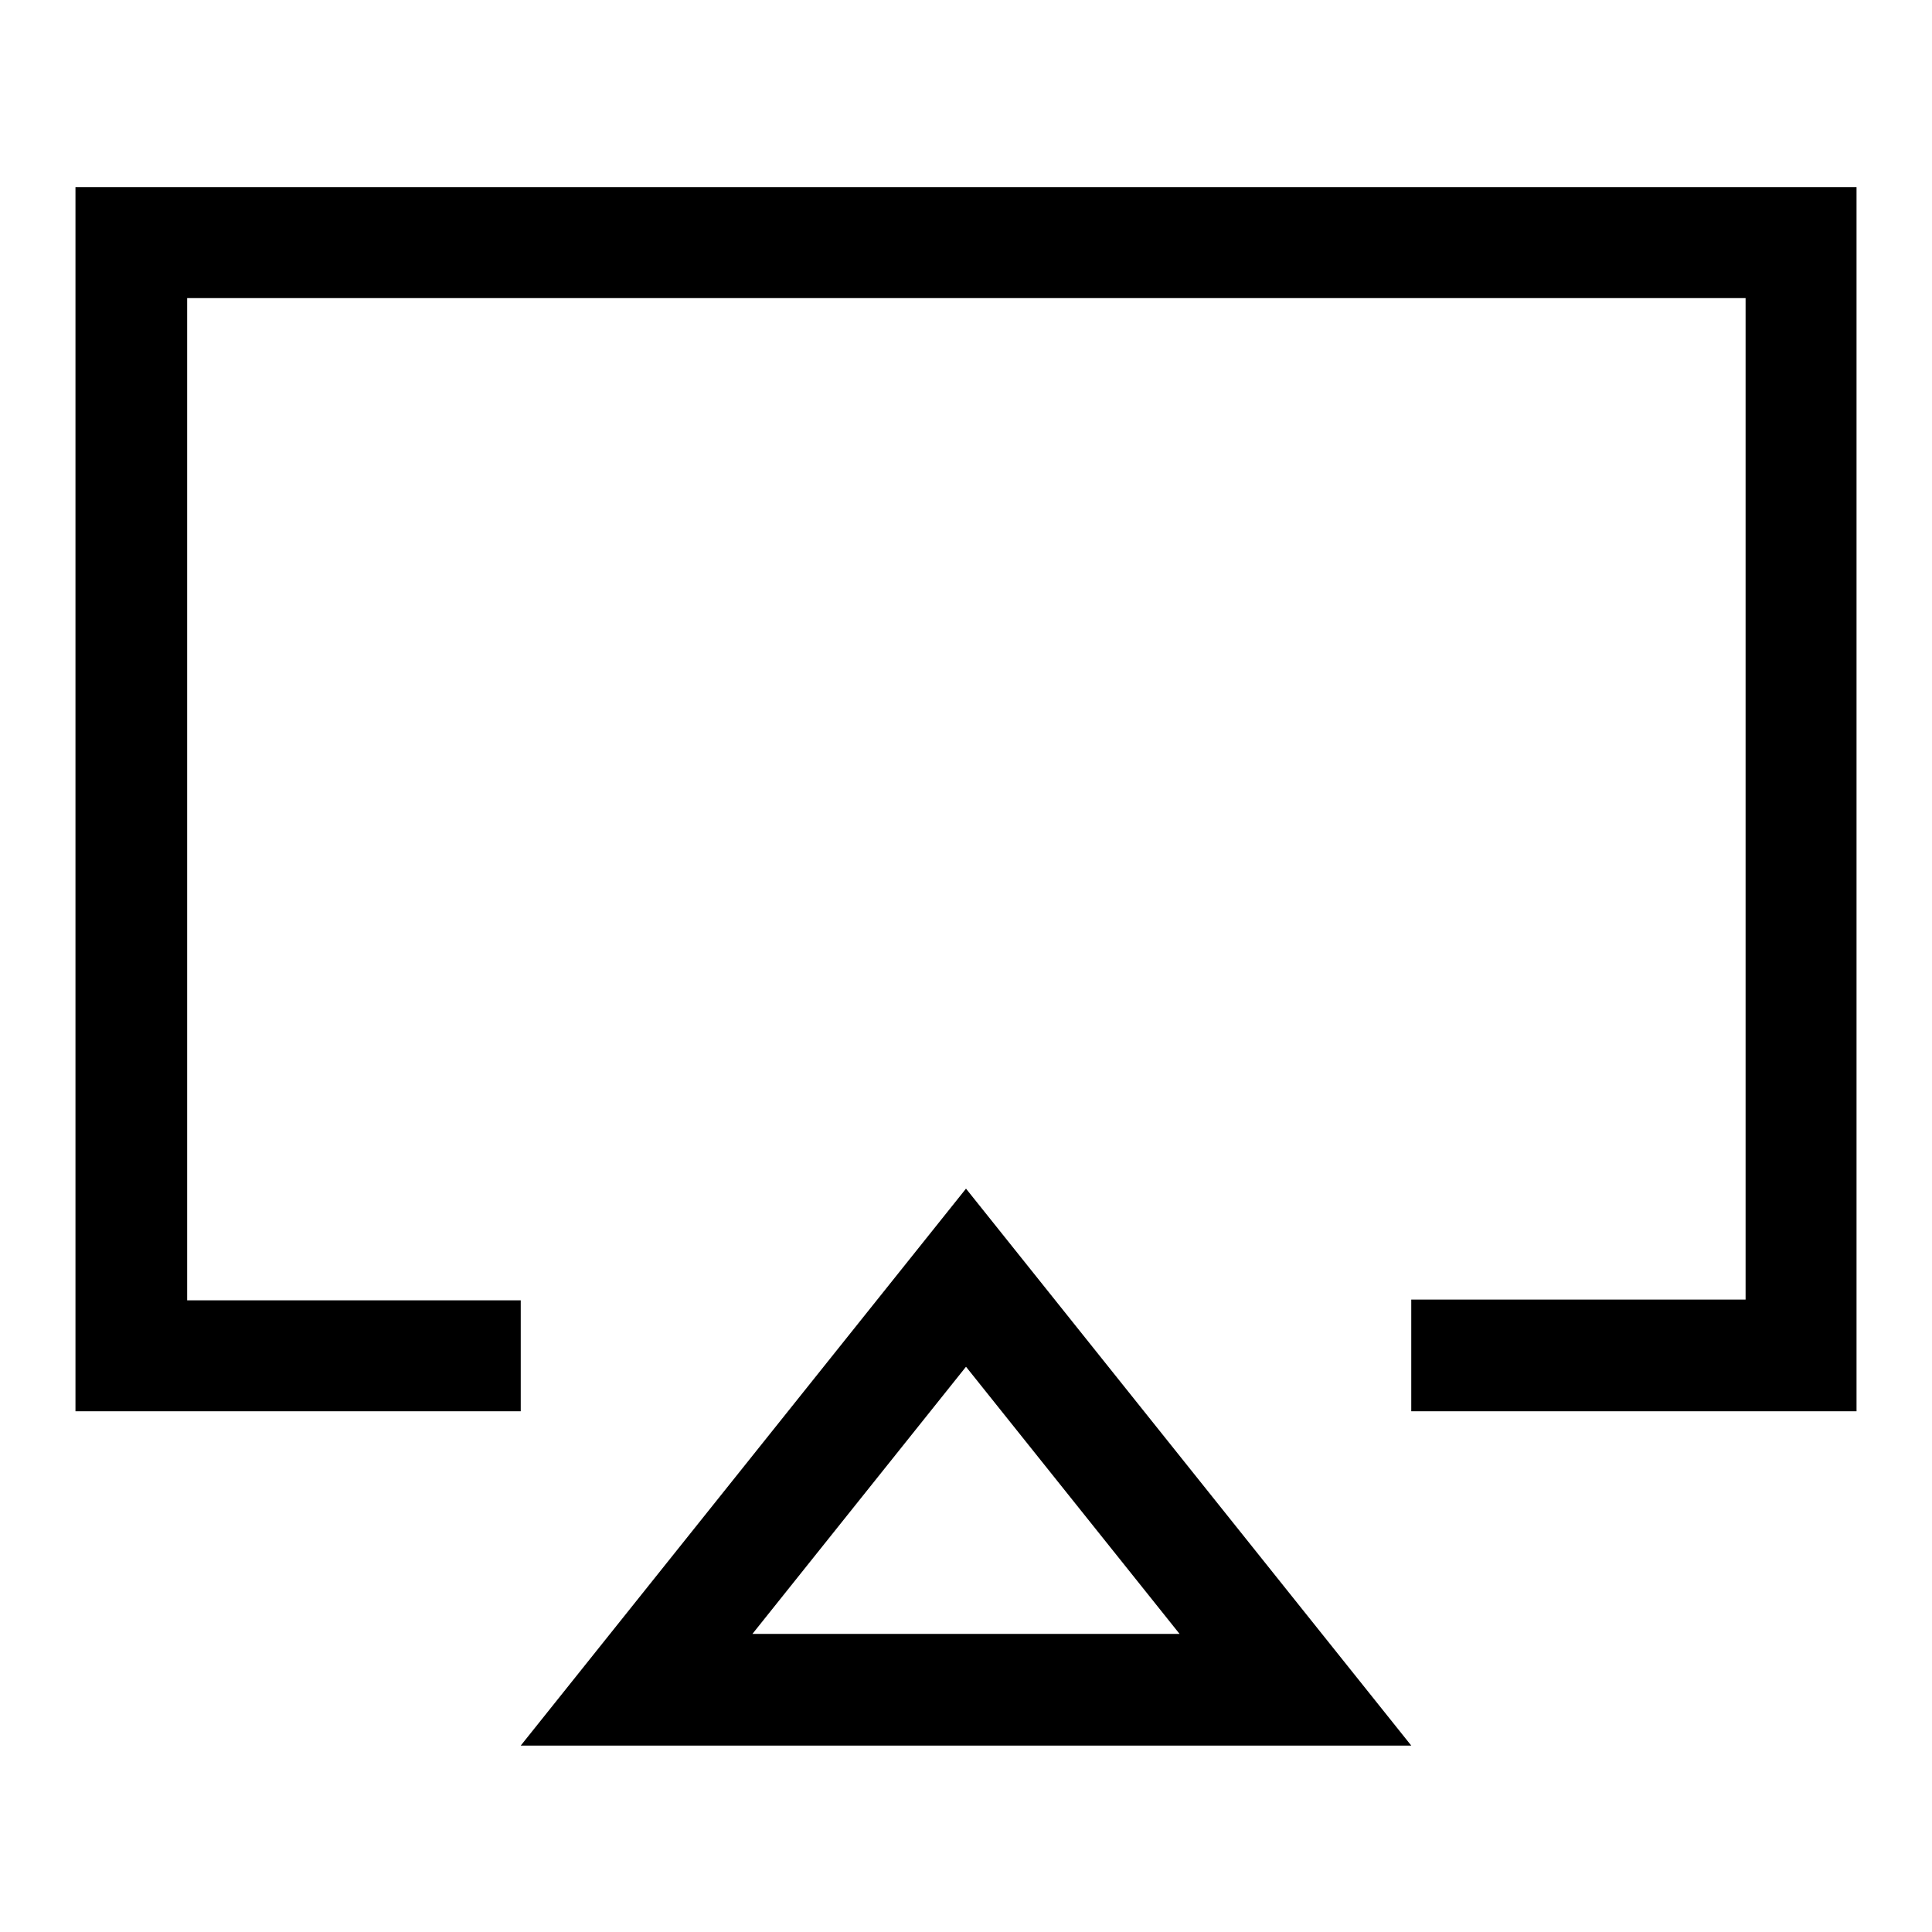
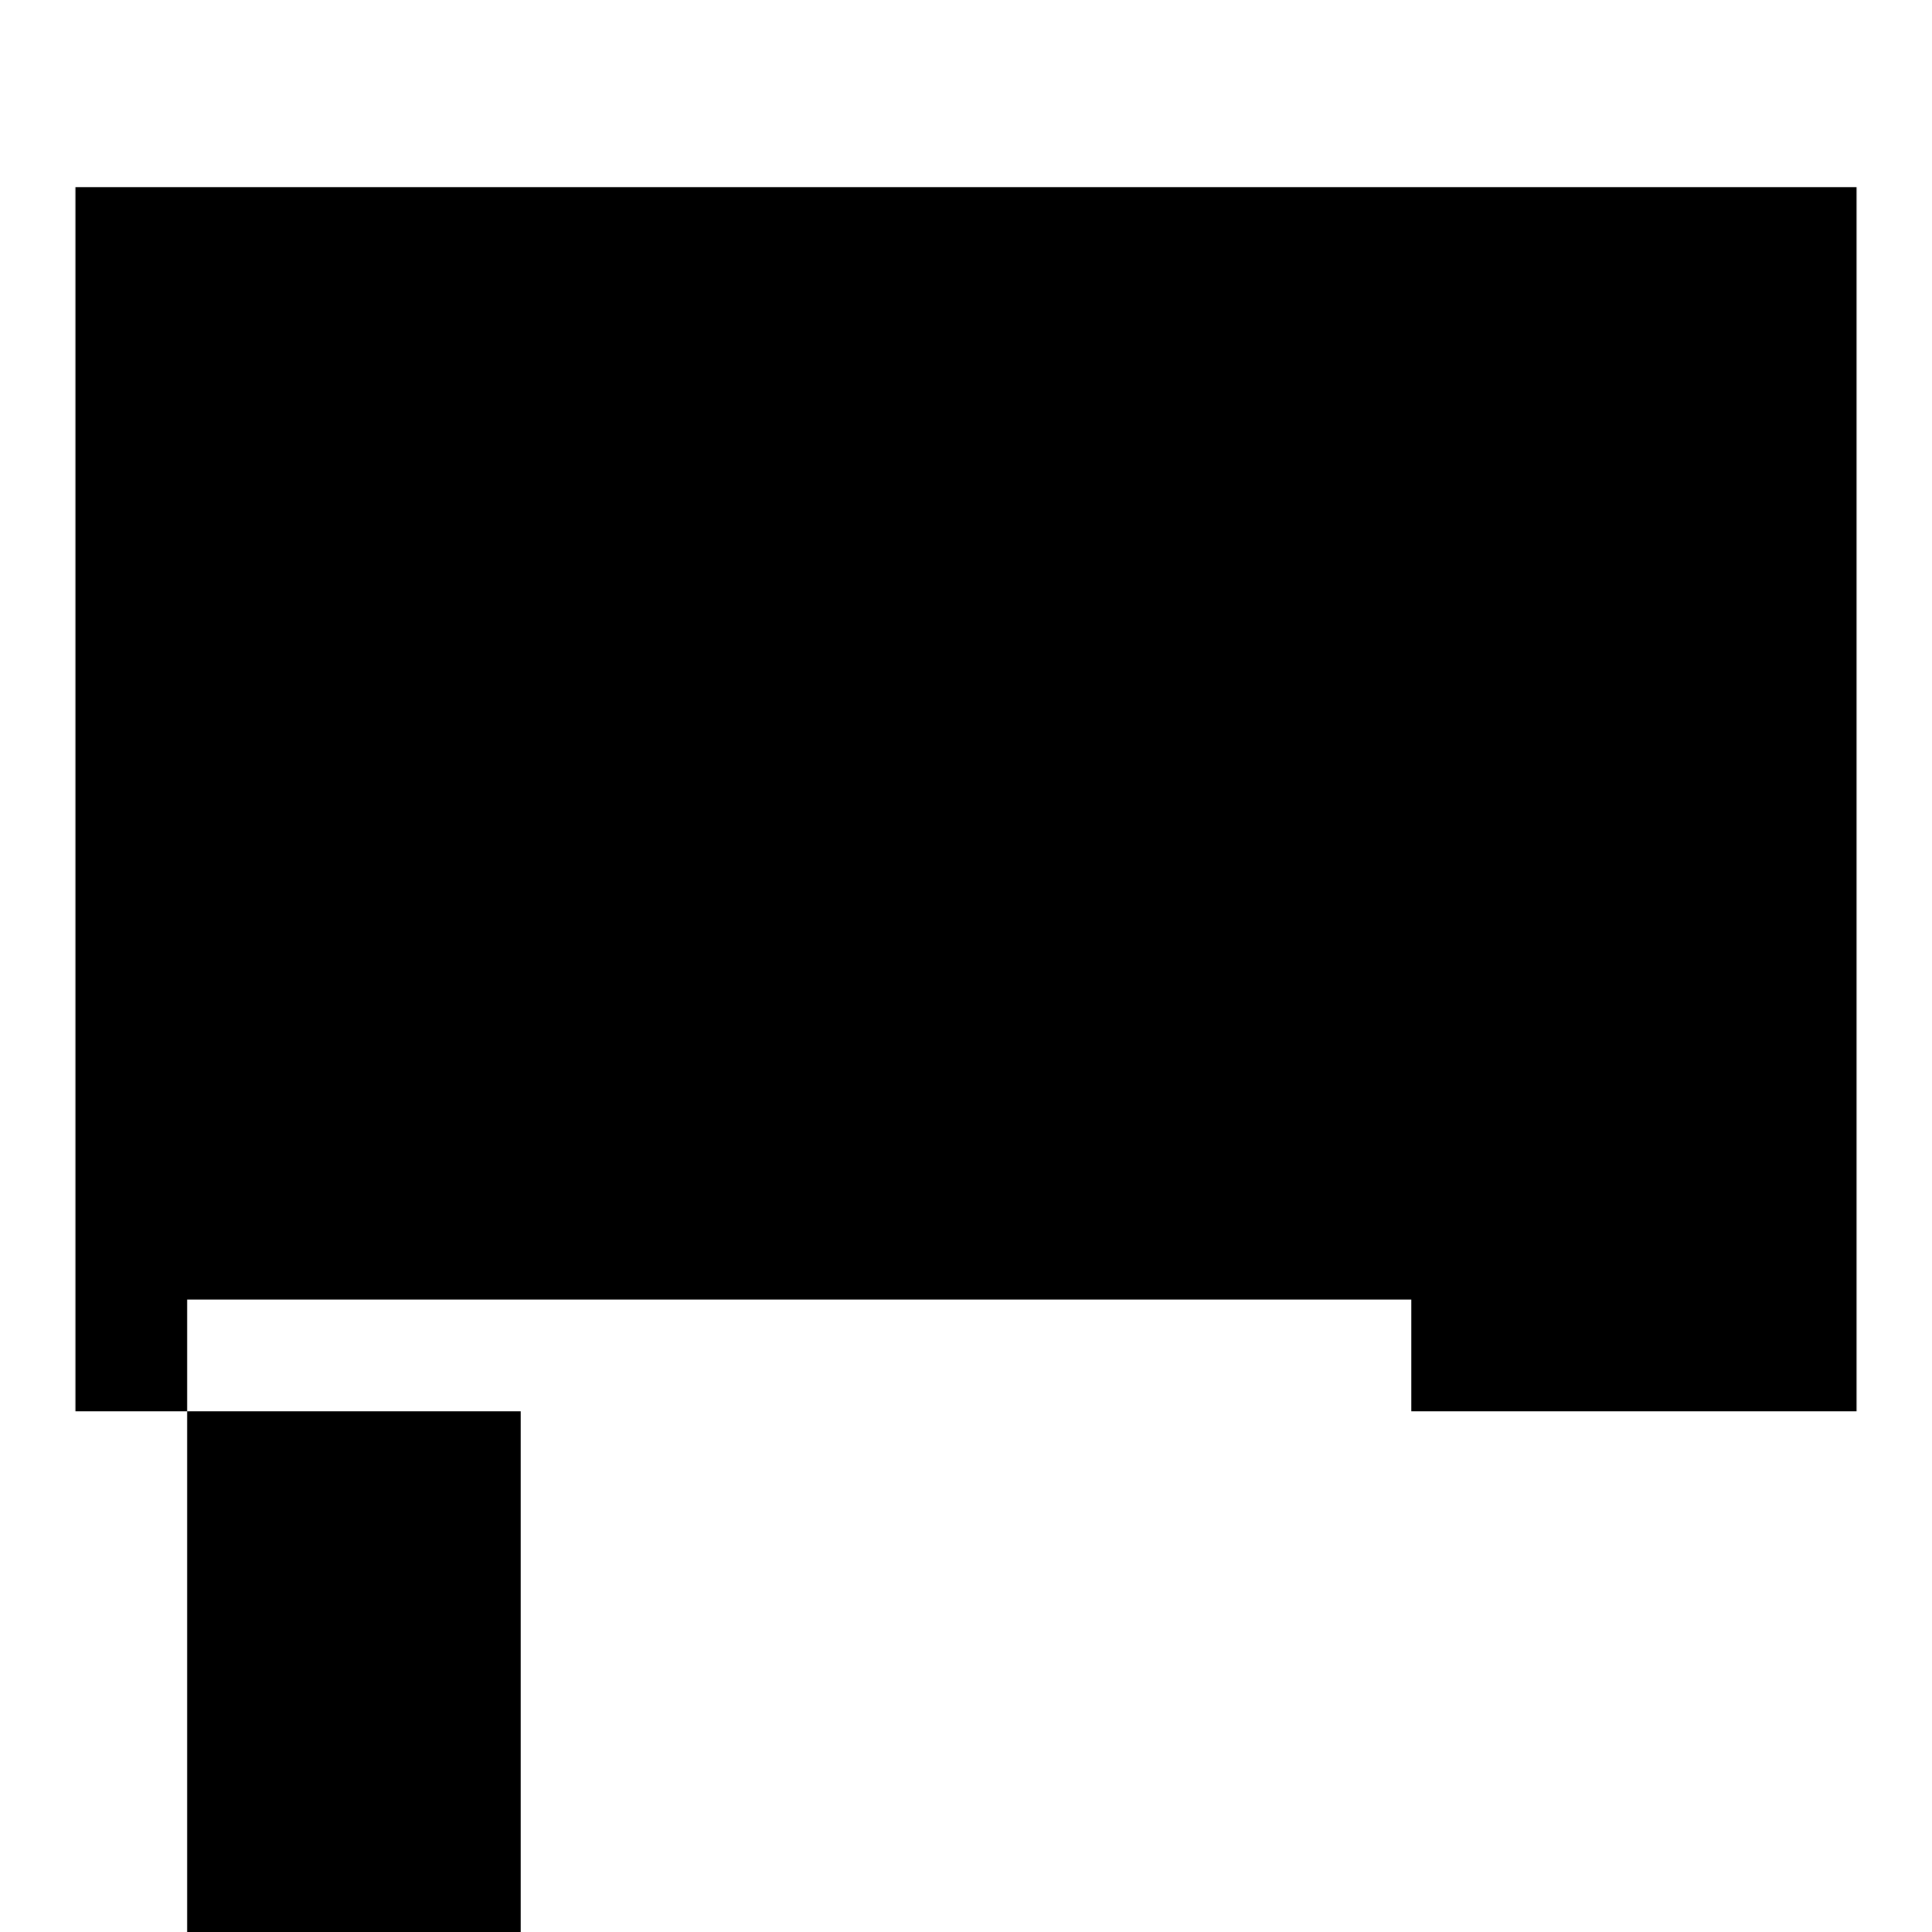
<svg xmlns="http://www.w3.org/2000/svg" version="1.1" x="0px" y="0px" viewBox="0 0 256 256" enable-background="new 0 0 256 256" xml:space="preserve">
  <g>
-     <path fill="#000000" d="M246,187h-59v-14.8h44.3V39.5H24.8v132.8H69V187H10V24.8h236V187z" />
-     <path fill="#000000" d="M128,181.1l28.3,35.4H99.7L128,181.1 M128,157.5l-59,73.8h118L128,157.5L128,157.5z" />
+     <path fill="#000000" d="M246,187h-59v-14.8h44.3H24.8v132.8H69V187H10V24.8h236V187z" />
  </g>
</svg>